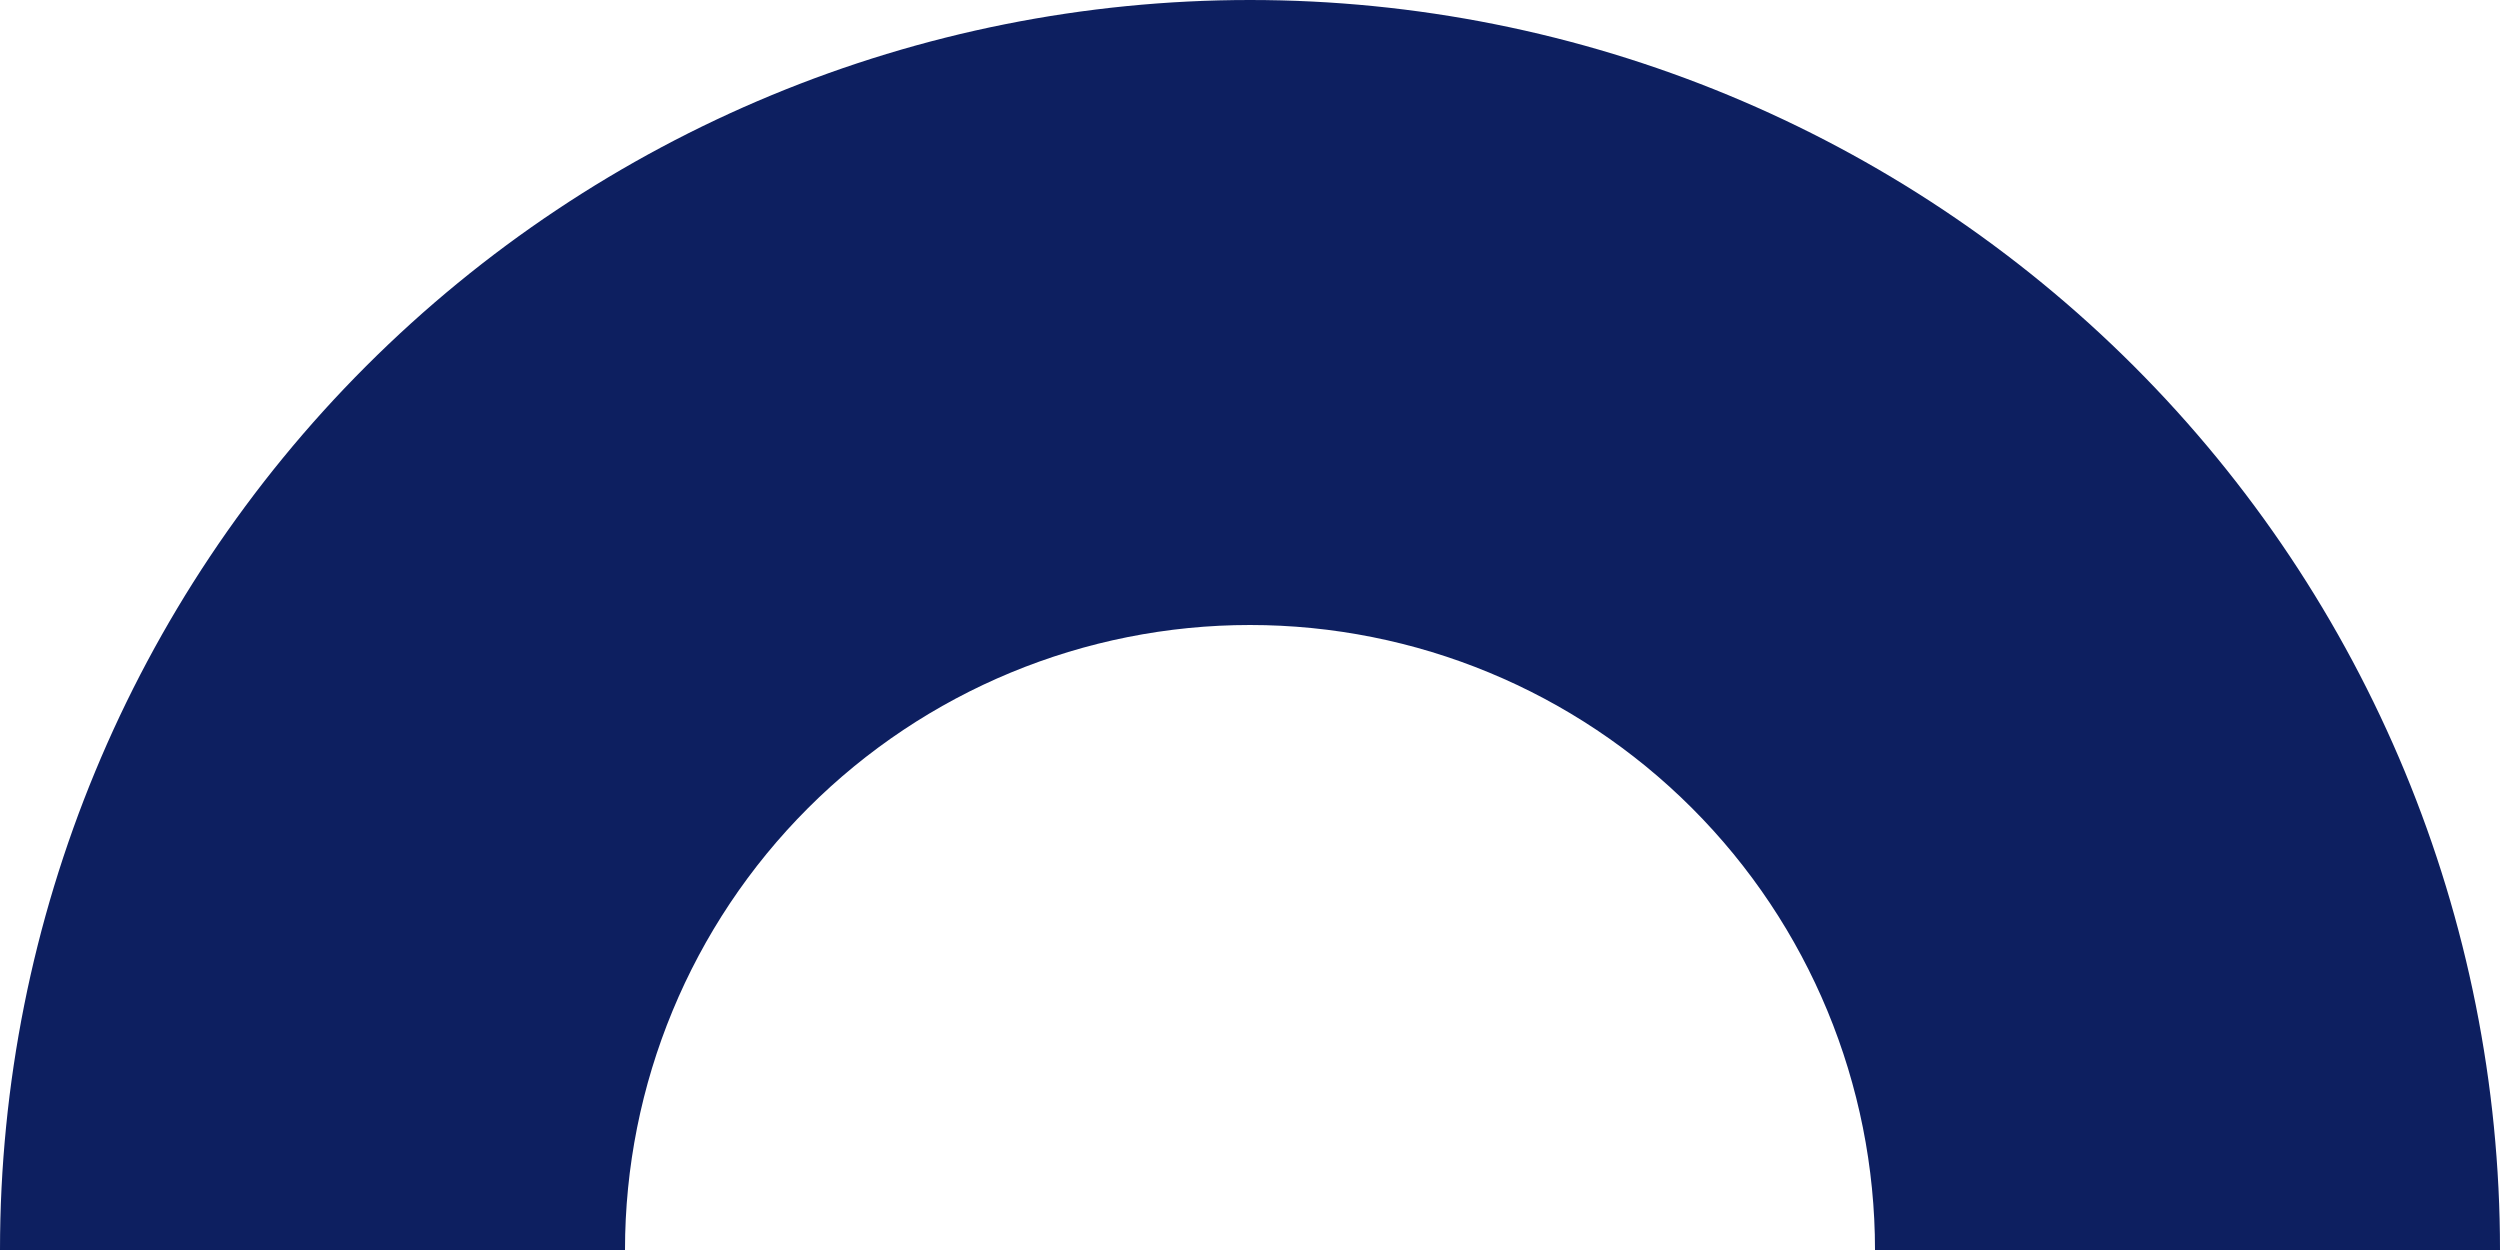
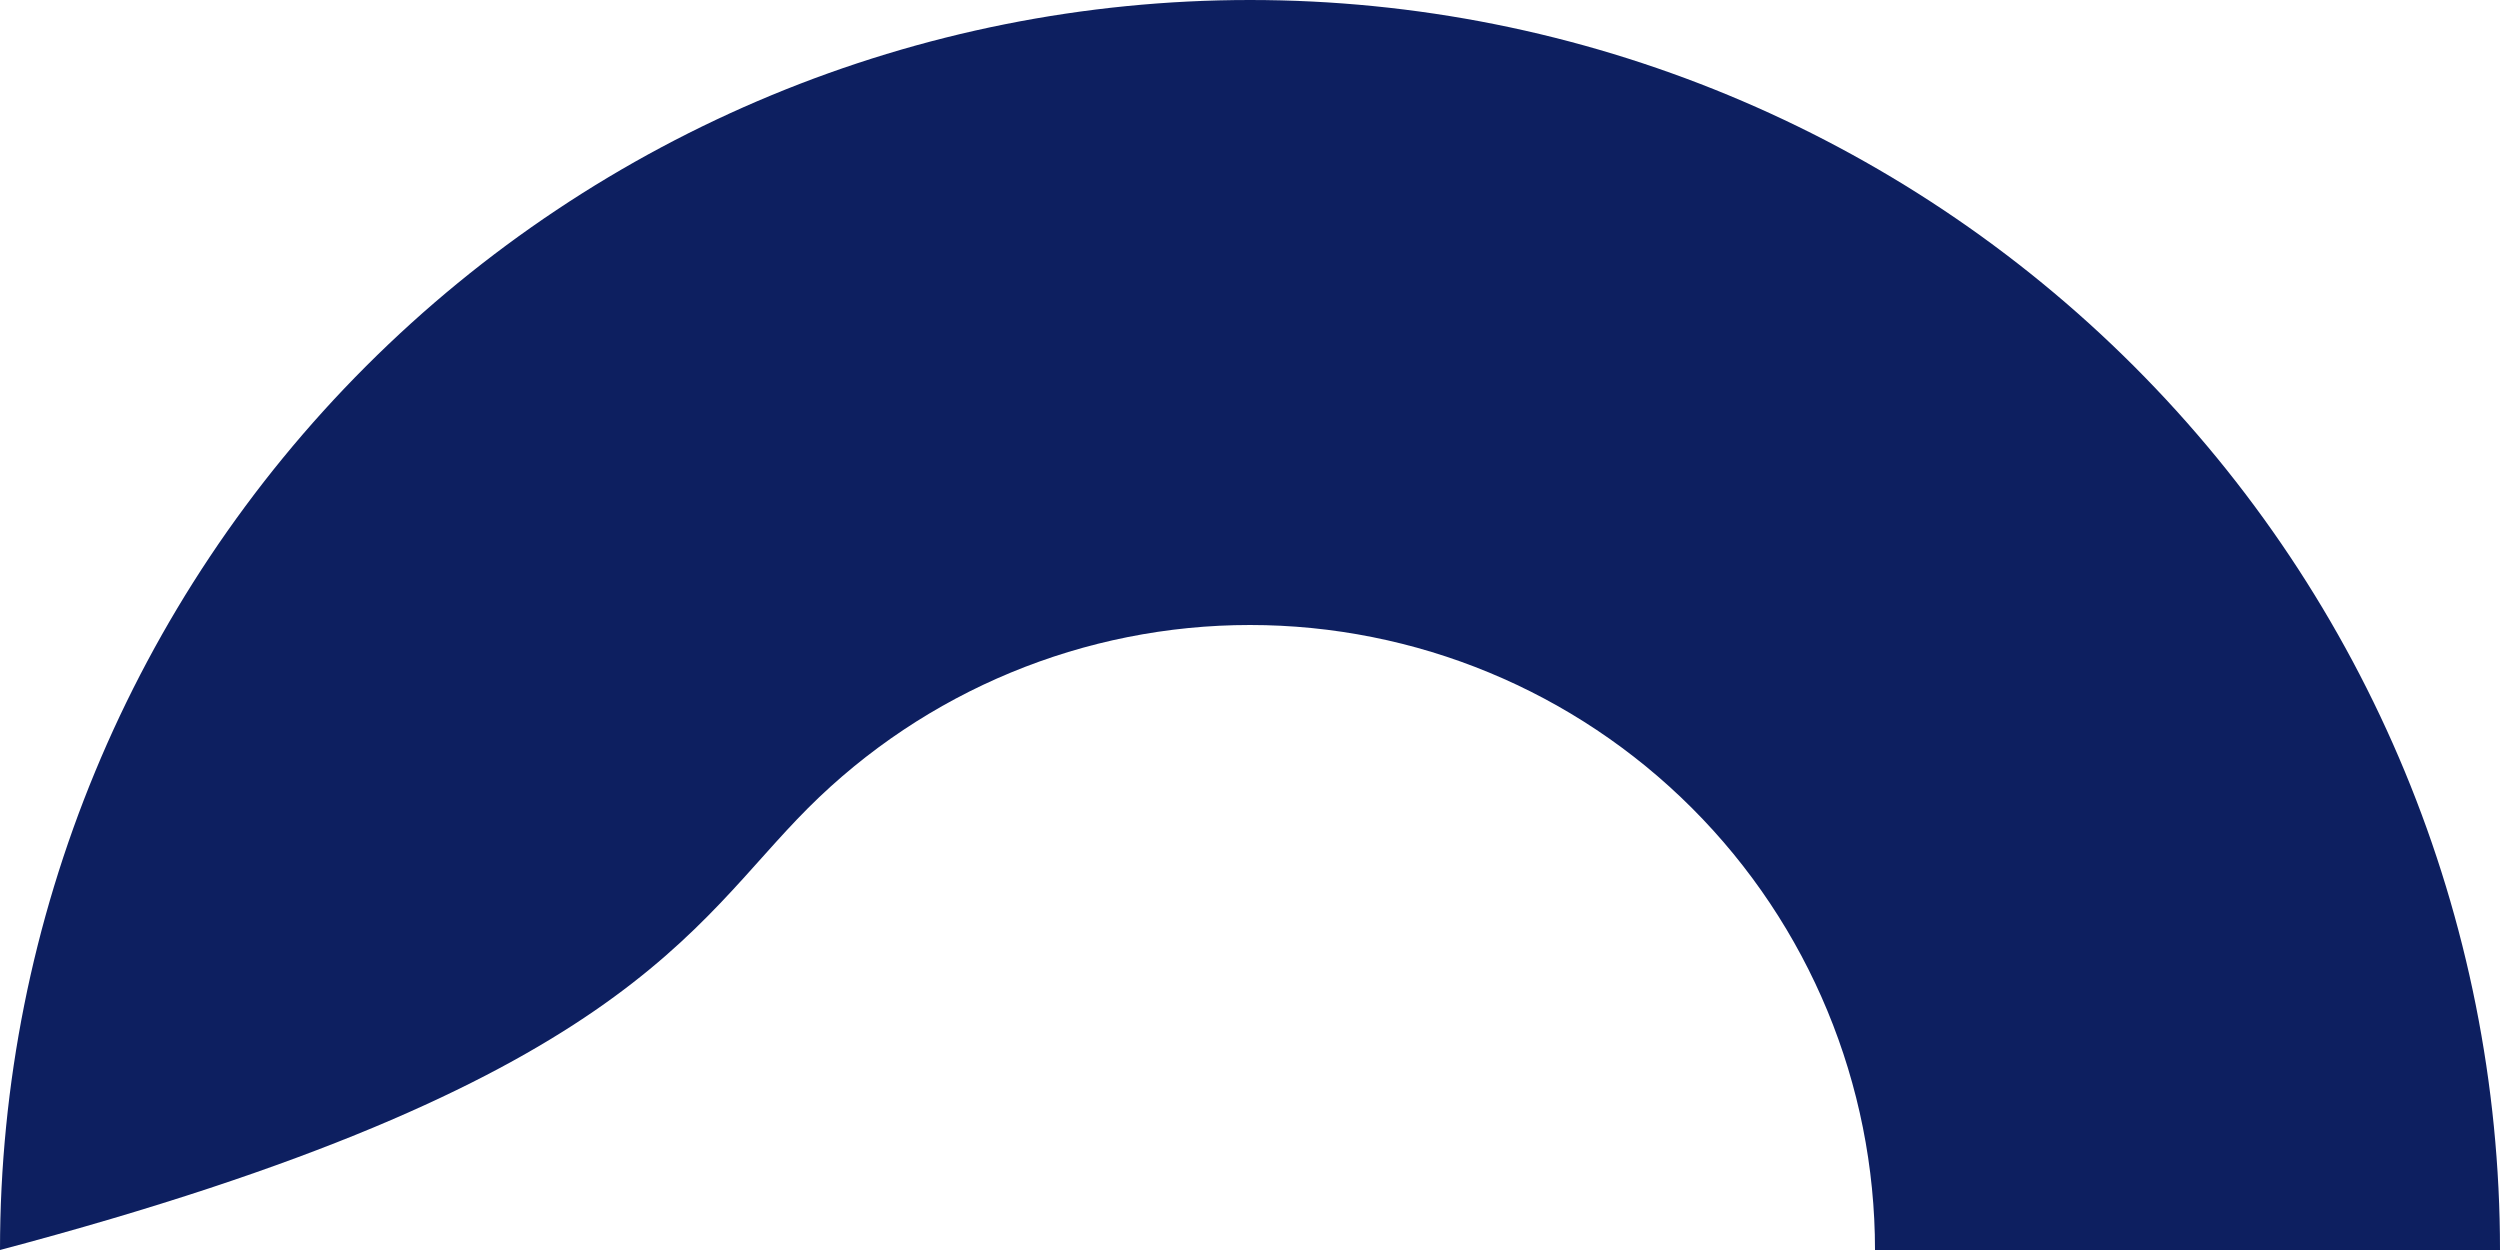
<svg xmlns="http://www.w3.org/2000/svg" width="636" height="318" viewBox="0 0 636 318" fill="none">
-   <path d="M636 318C636 233.661 602.497 152.777 542.86 93.14C483.223 33.504 402.339 6.36741e-06 318 0C233.661 -6.3674e-06 152.777 33.504 93.14 93.14C33.504 152.777 1.27348e-05 233.661 0 318L159 318C159 275.831 175.752 235.388 205.57 205.57C235.388 175.752 275.831 159 318 159C360.169 159 400.612 175.752 430.43 205.57C460.248 235.388 477 275.831 477 318H636Z" fill="#0D1F60" />
+   <path d="M636 318C636 233.661 602.497 152.777 542.86 93.14C483.223 33.504 402.339 6.36741e-06 318 0C233.661 -6.3674e-06 152.777 33.504 93.14 93.14C33.504 152.777 1.27348e-05 233.661 0 318C159 275.831 175.752 235.388 205.57 205.57C235.388 175.752 275.831 159 318 159C360.169 159 400.612 175.752 430.43 205.57C460.248 235.388 477 275.831 477 318H636Z" fill="#0D1F60" />
</svg>